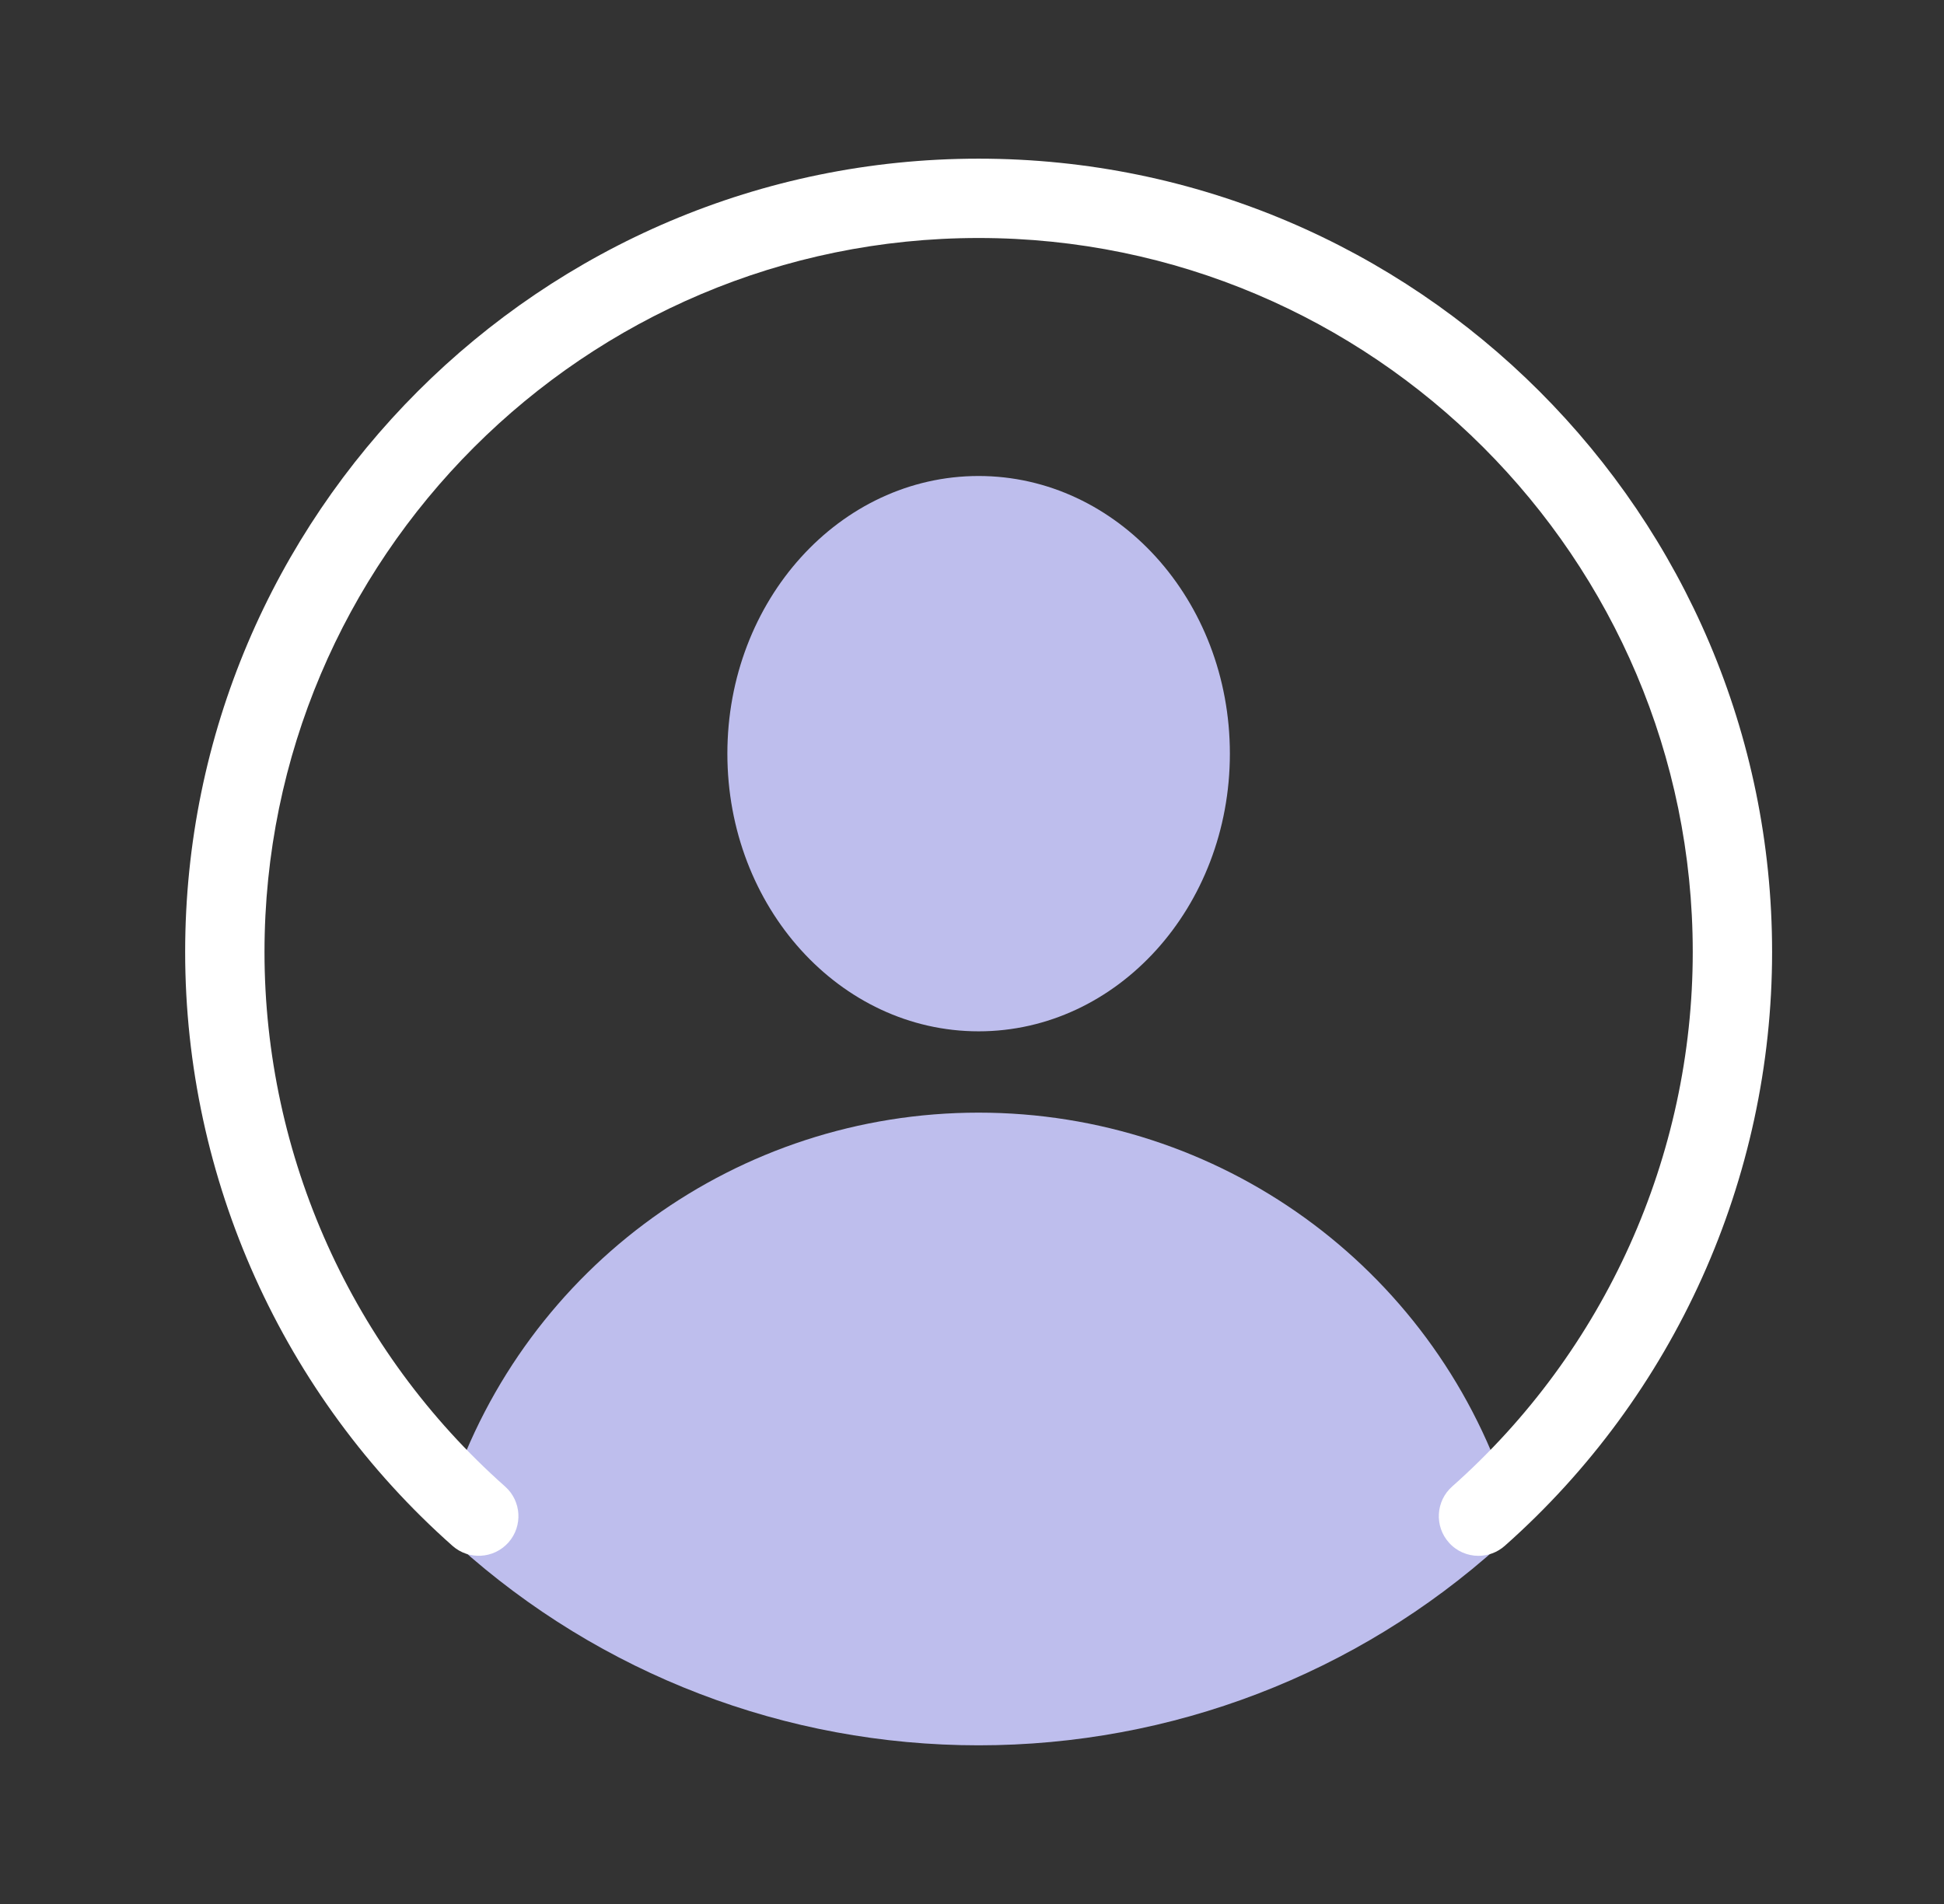
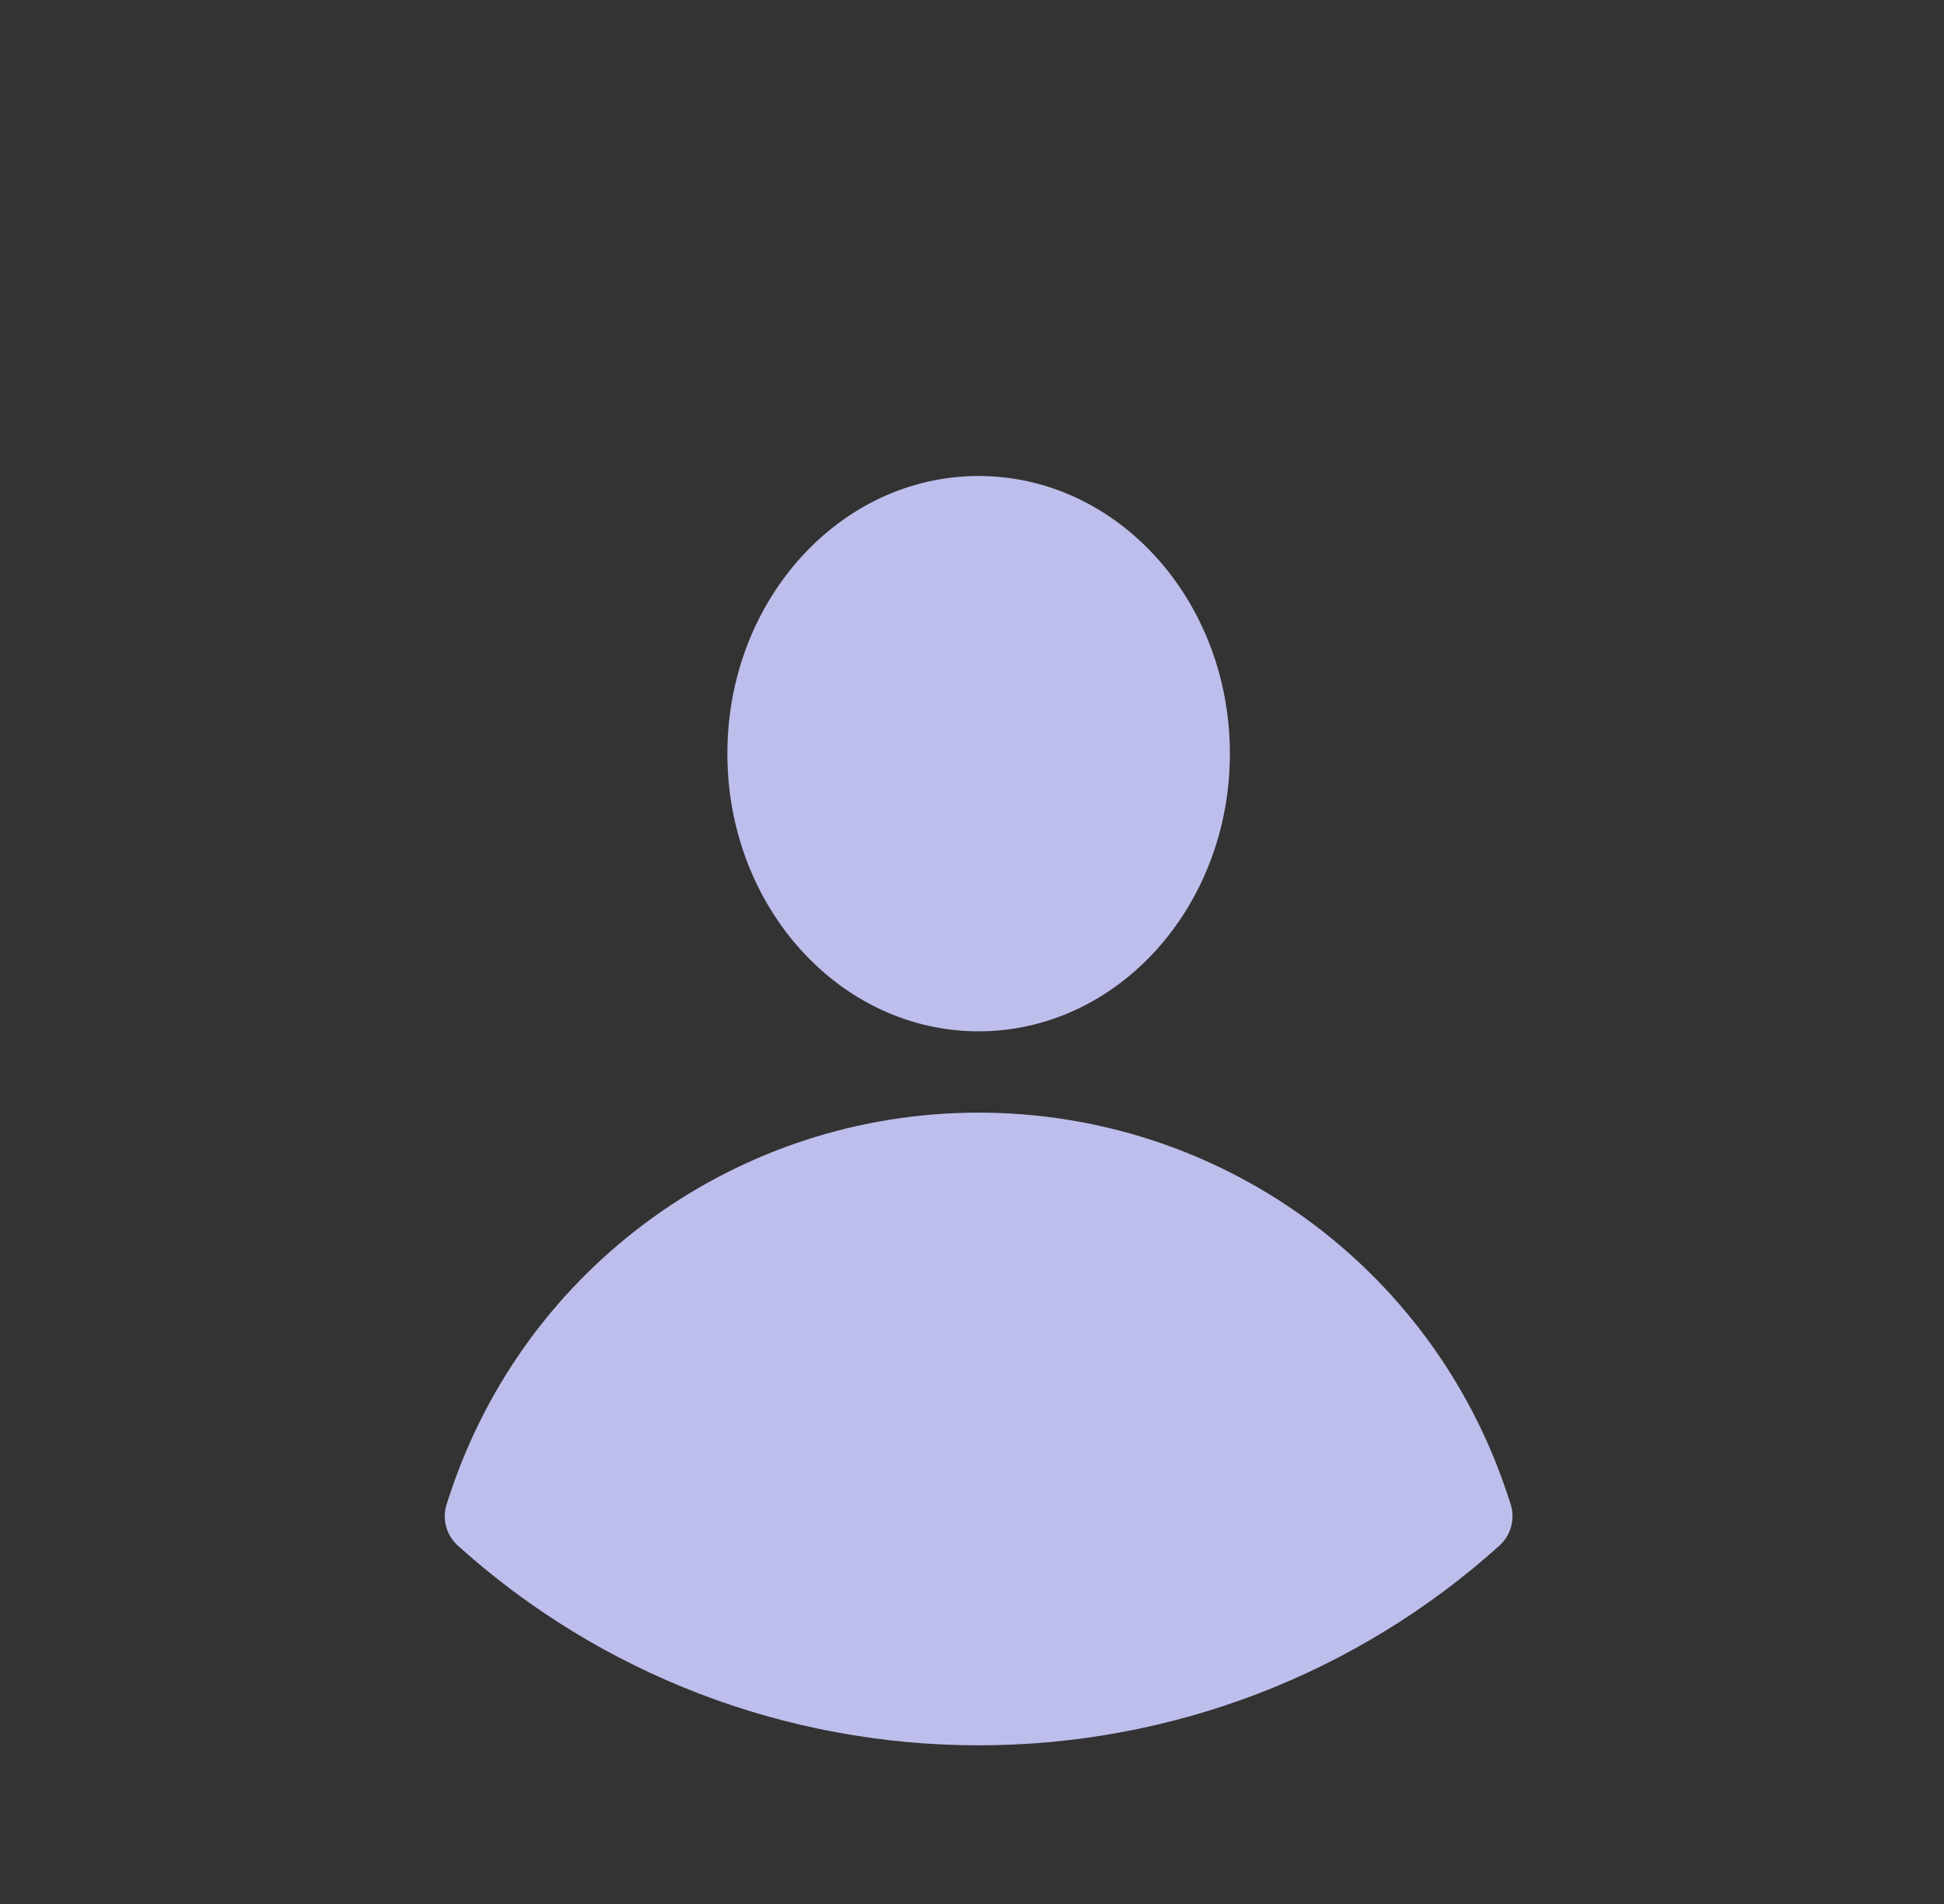
<svg xmlns="http://www.w3.org/2000/svg" width="49" height="48" viewBox="0 0 49 48" fill="none">
  <rect x="0" y="0" width="49" height="48" fill="#333333" stroke="none" />
-   <path d="M38.072 37.906L37.989 37.655C36.078 31.91 30.724 28.05 24.667 28.05C18.61 28.05 13.256 31.91 11.346 37.654L11.262 37.906C11.136 38.283 11.245 38.699 11.54 38.966C15.143 42.212 19.805 44 24.667 44C29.529 44 34.191 42.212 37.794 38.966C38.089 38.699 38.198 38.283 38.072 37.906Z" fill="#BEBEED" />
+   <path d="M38.072 37.906L37.989 37.655C36.078 31.91 30.724 28.05 24.667 28.05C18.61 28.05 13.256 31.91 11.346 37.654L11.262 37.906C11.136 38.283 11.245 38.699 11.54 38.966C15.143 42.212 19.805 44 24.667 44C29.529 44 34.191 42.212 37.794 38.966C38.089 38.699 38.198 38.283 38.072 37.906" fill="#BEBEED" />
  <path d="M24.667 26C28.164 26 31 22.866 31 19C31 15.134 28.164 12 24.667 12C21.169 12 18.334 15.134 18.334 19C18.334 22.866 21.169 26 24.667 26Z" fill="#BEBEED" />
-   <path d="M37.266 39.223C36.991 39.223 36.715 39.11 36.518 38.886C36.152 38.473 36.19 37.841 36.603 37.475C40.456 34.059 42.667 29.146 42.667 24C42.667 14.075 34.592 6 24.667 6C14.742 6 6.667 14.075 6.667 24C6.667 29.146 8.878 34.059 12.731 37.475C13.144 37.841 13.182 38.473 12.816 38.886C12.449 39.299 11.816 39.336 11.405 38.971C7.123 35.176 4.667 29.719 4.667 24C4.667 12.972 13.639 4 24.667 4C35.695 4 44.667 12.972 44.667 24C44.667 29.719 42.211 35.176 37.929 38.971C37.738 39.14 37.502 39.223 37.266 39.223Z" fill="white" />
</svg>